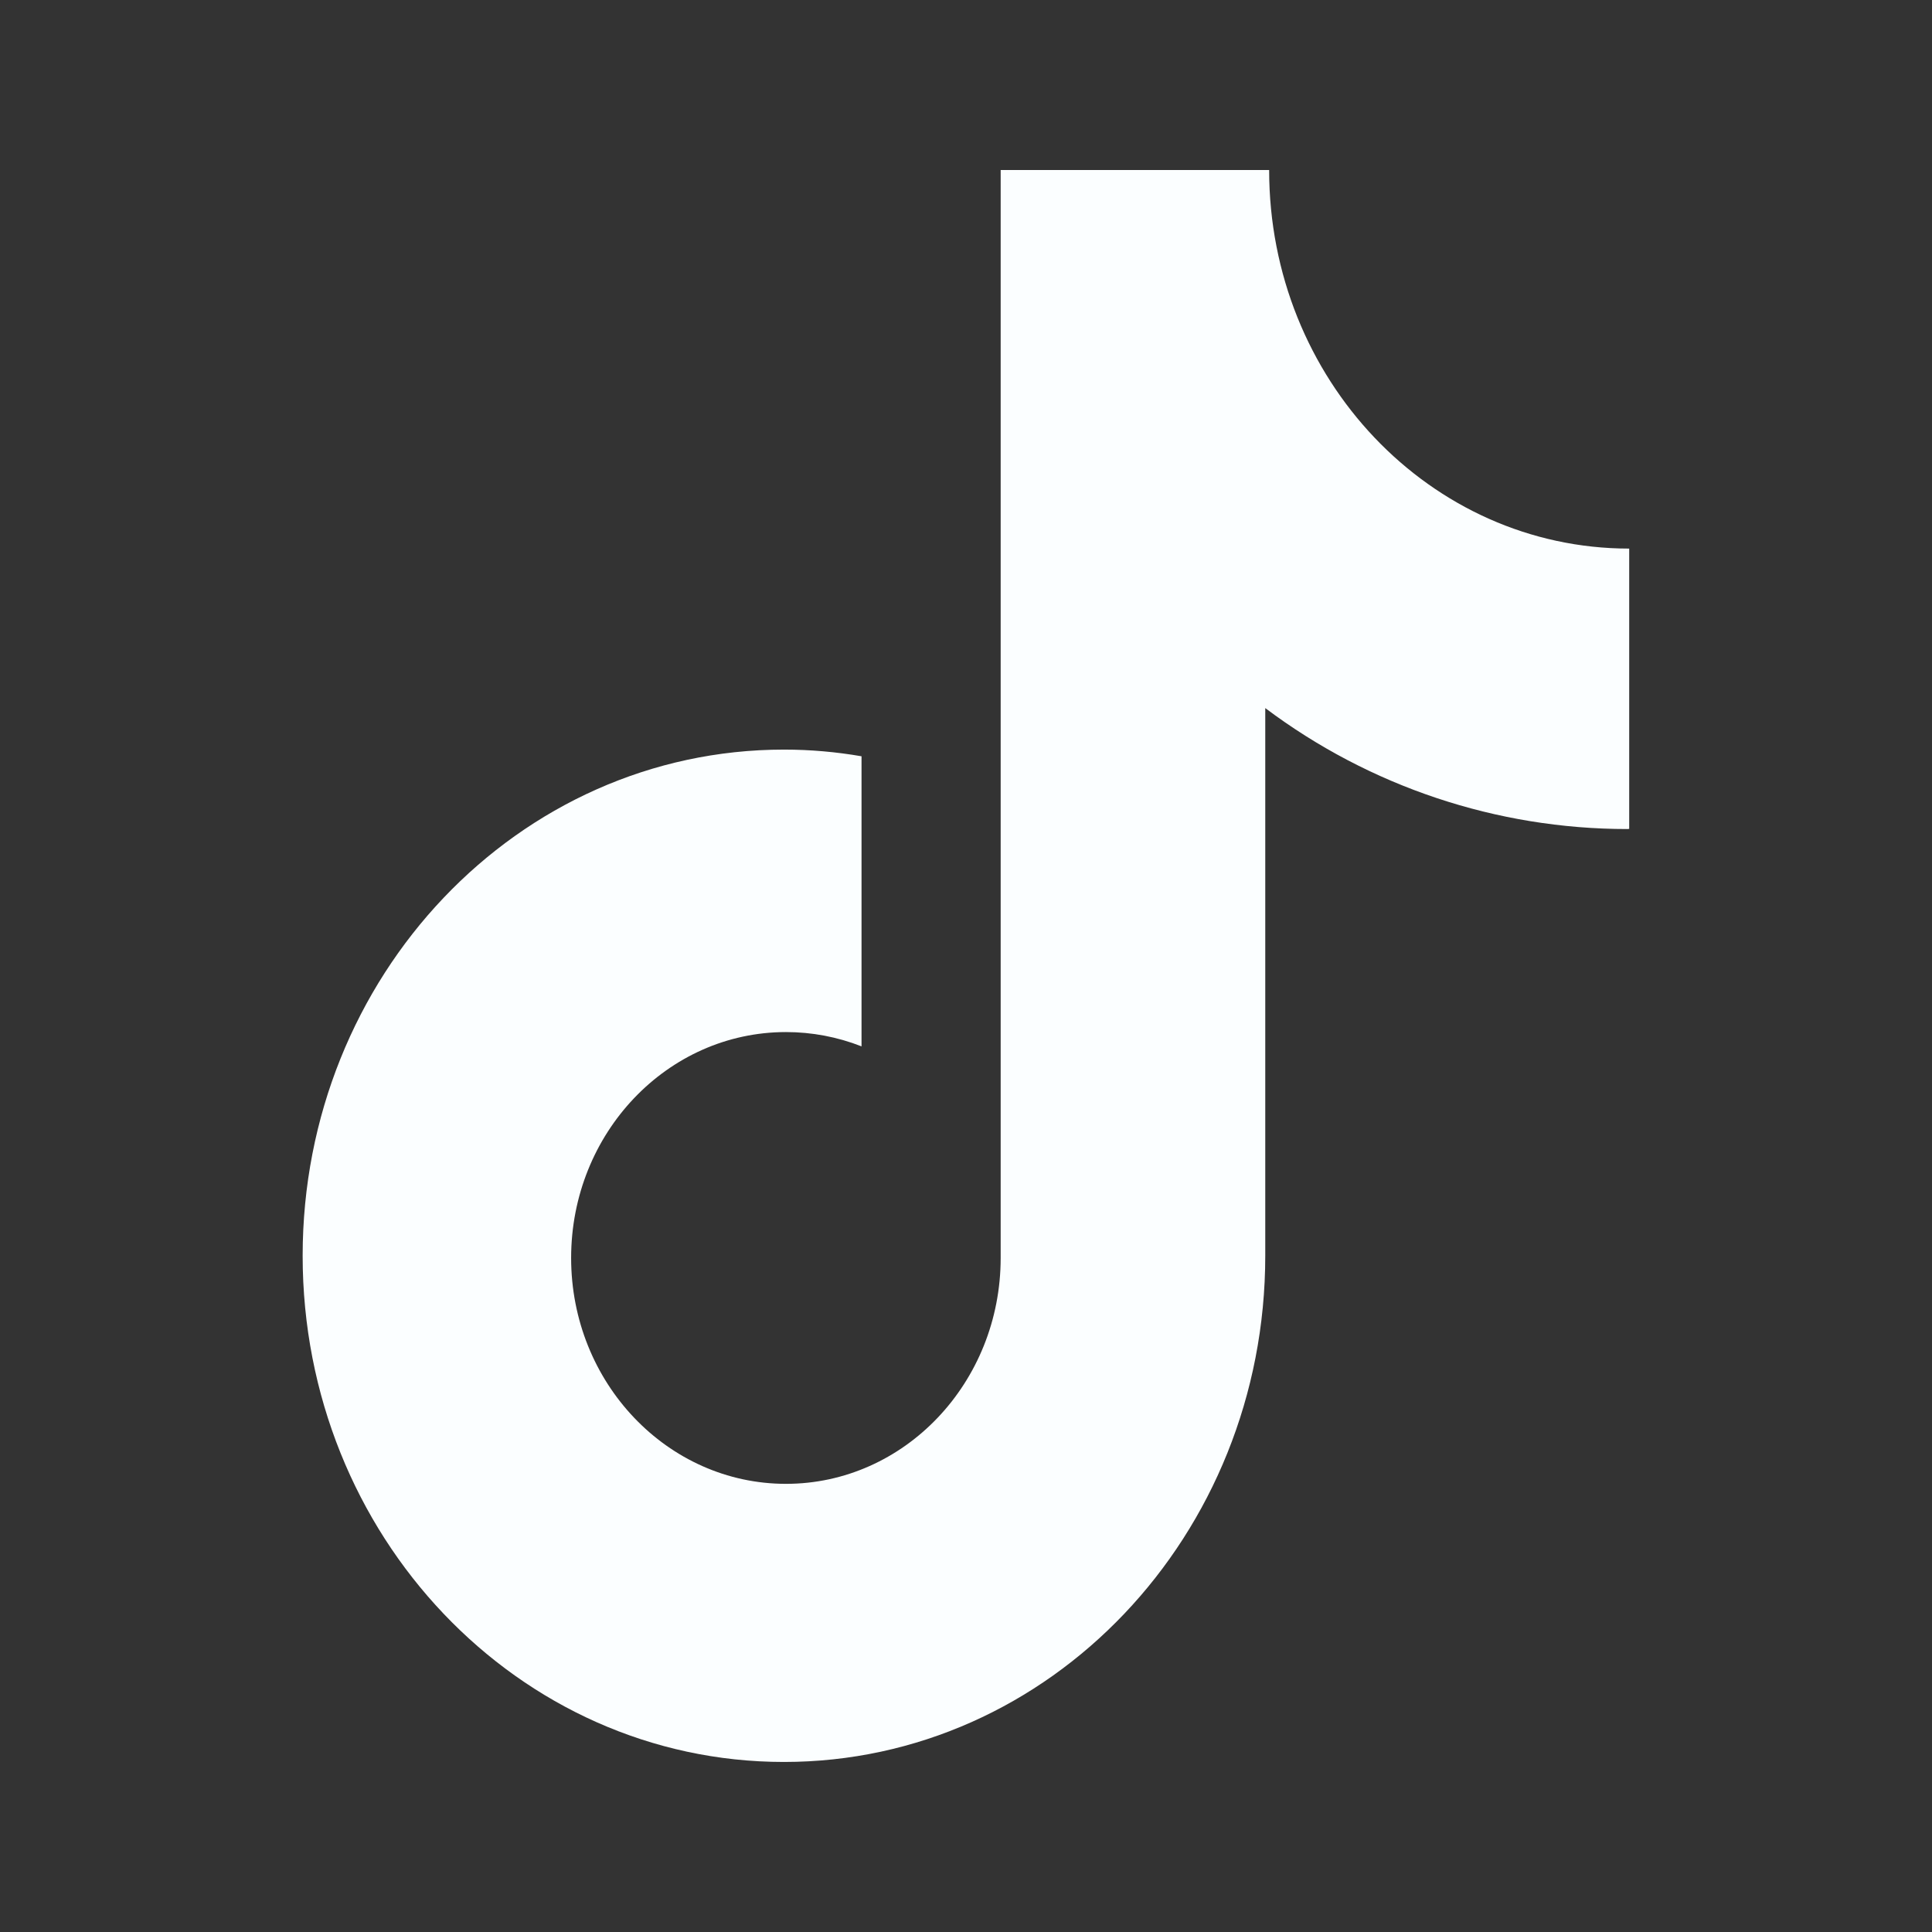
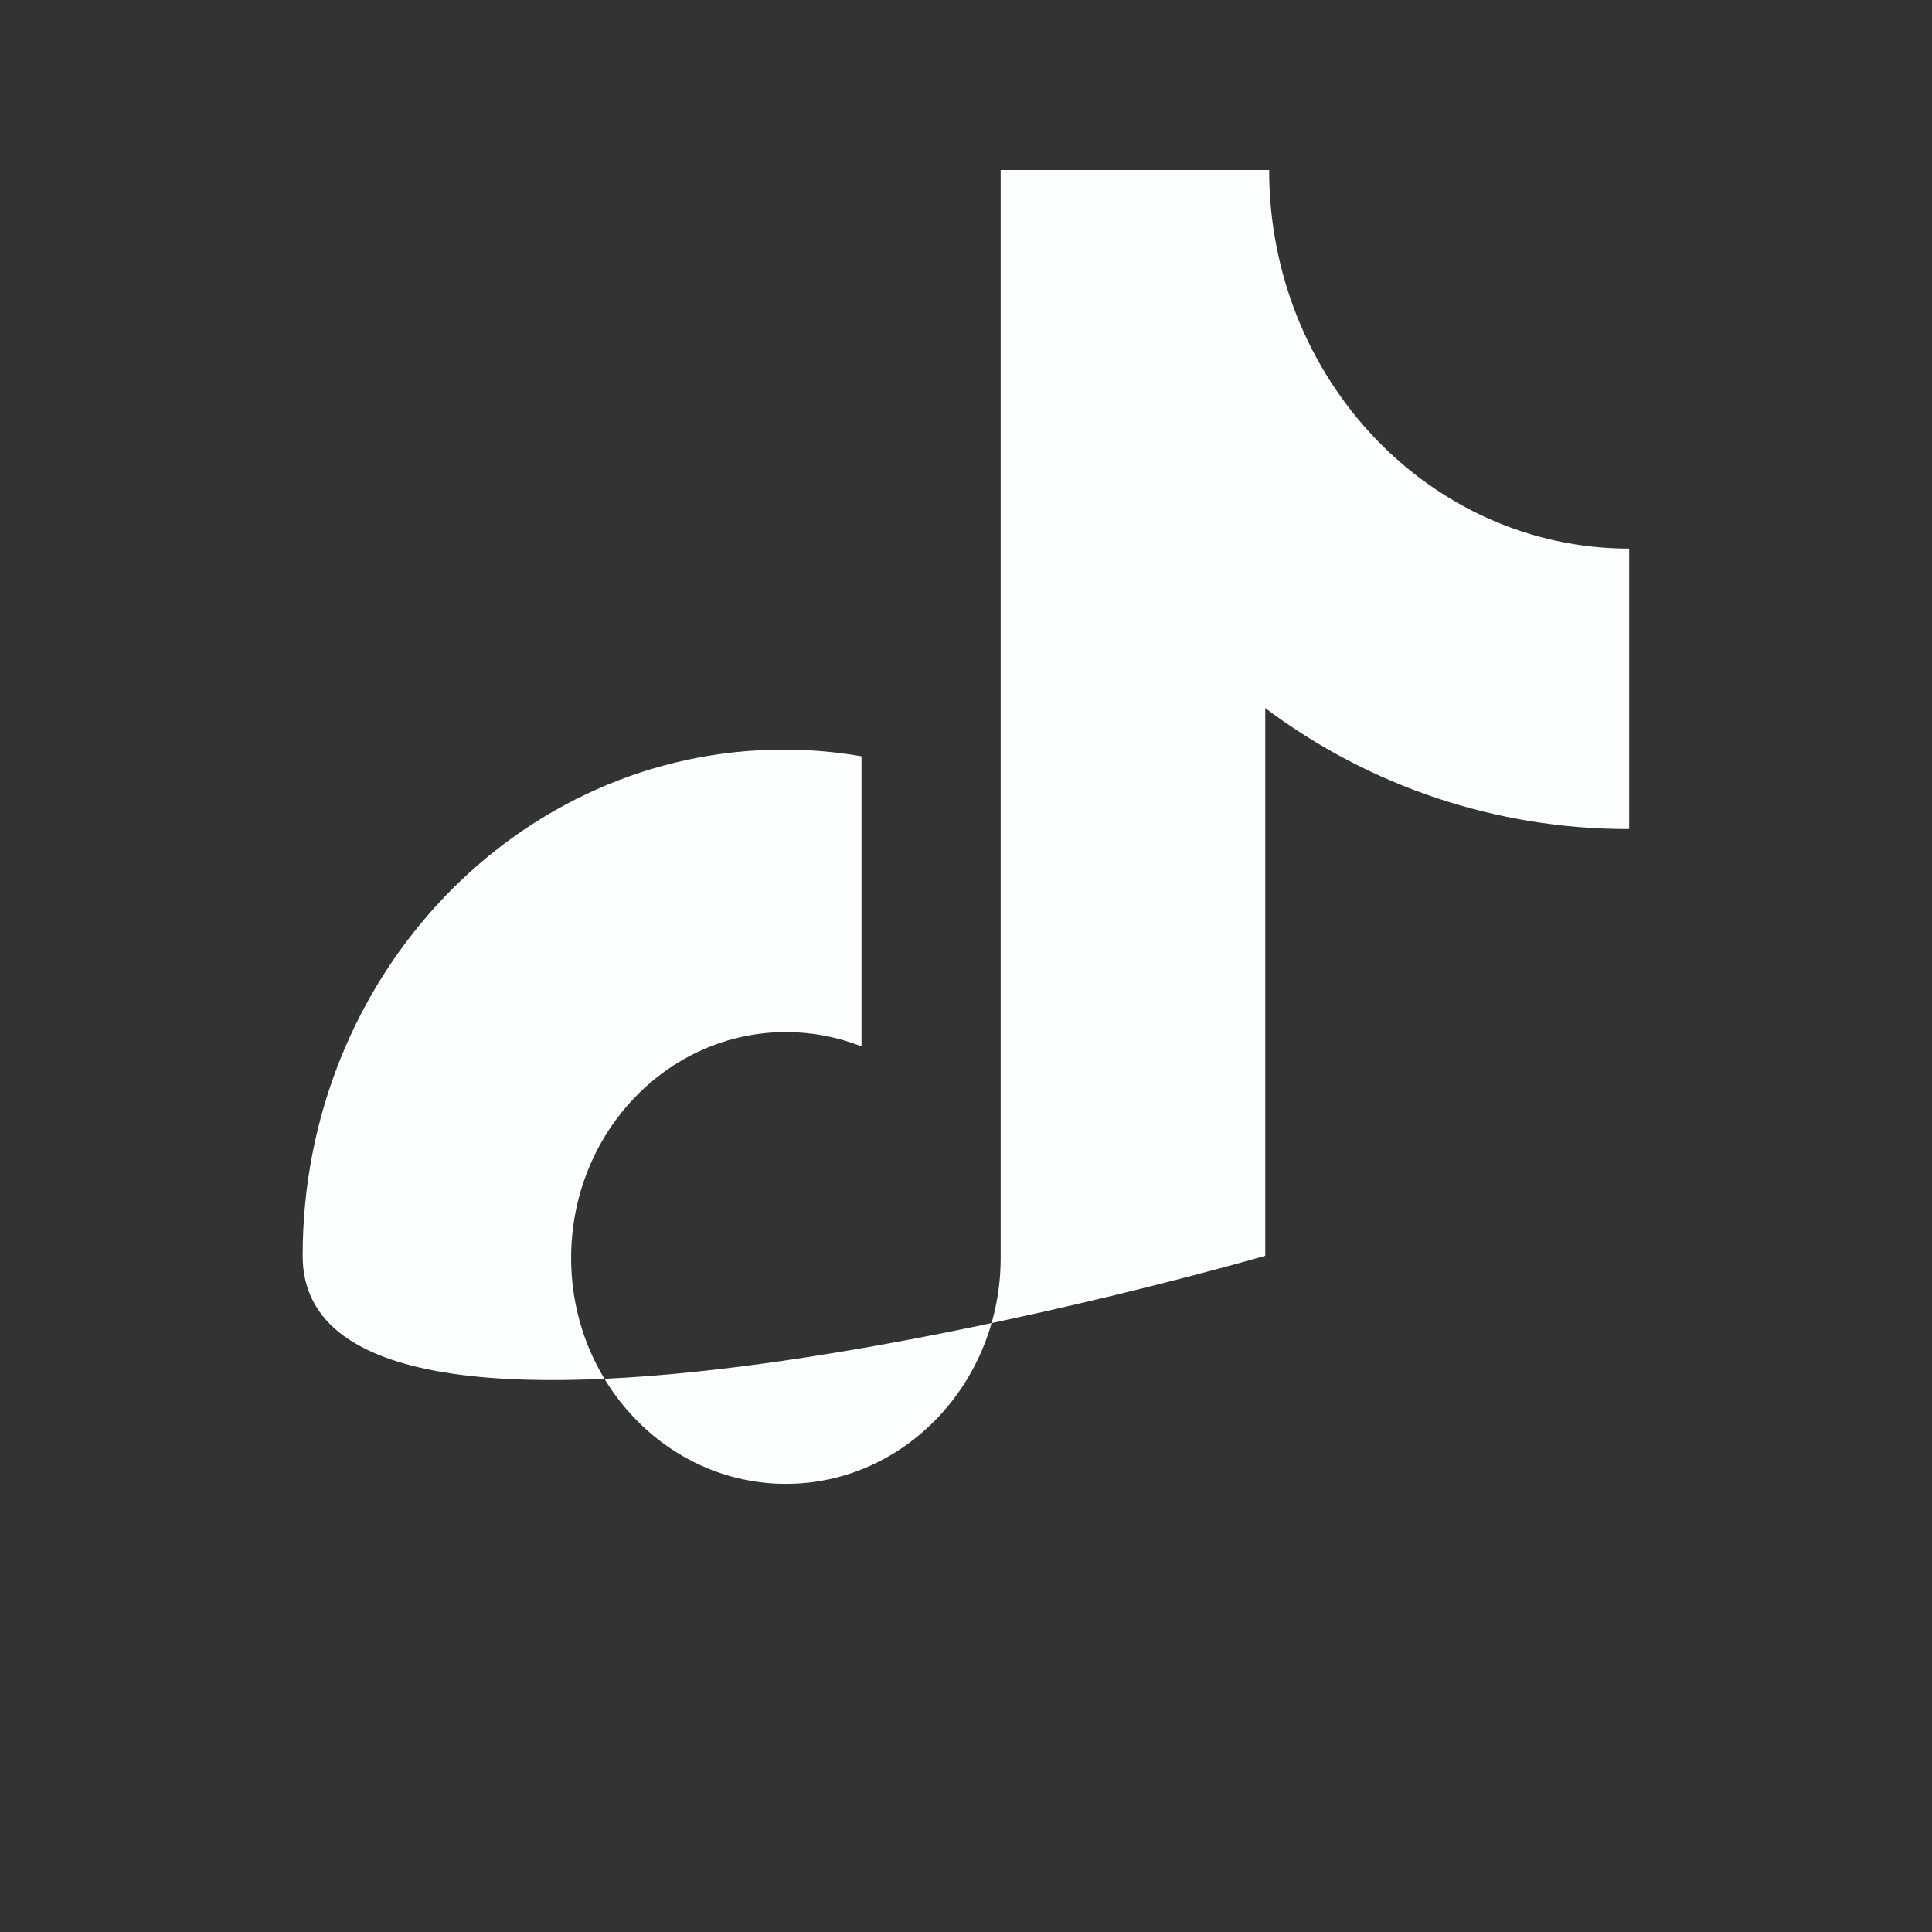
<svg xmlns="http://www.w3.org/2000/svg" class="icon" width="32px" height="32.00px" viewBox="0 0 1024 1024" version="1.1">
  <rect x="0" y="0" width="1024" height="1024" fill="#333333" stroke="none" />
-   <path fill="#fbfeff" d="M862.519 439.408c-69.214 0-136.533-22.495-191.904-64.105v290.286c0 148.233-114.203 268.286-255.103 268.286S160.41 813.822 160.41 665.589c0-148.233 114.203-268.286 255.103-268.286 14.09 0 27.768 1.236 41.116 3.543v153.754c-12.772-5.026-26.367-7.581-40.045-7.581-62.869 0-113.873 53.558-113.873 119.724 0 66.083 51.004 119.724 113.873 119.724 62.787 0 113.791-53.641 113.791-119.724V90.125H672.675c0 110.825 85.446 200.638 190.833 200.638v148.563l-0.989 0.082" />
+   <path fill="#fbfeff" d="M862.519 439.408c-69.214 0-136.533-22.495-191.904-64.105v290.286S160.41 813.822 160.41 665.589c0-148.233 114.203-268.286 255.103-268.286 14.09 0 27.768 1.236 41.116 3.543v153.754c-12.772-5.026-26.367-7.581-40.045-7.581-62.869 0-113.873 53.558-113.873 119.724 0 66.083 51.004 119.724 113.873 119.724 62.787 0 113.791-53.641 113.791-119.724V90.125H672.675c0 110.825 85.446 200.638 190.833 200.638v148.563l-0.989 0.082" />
</svg>